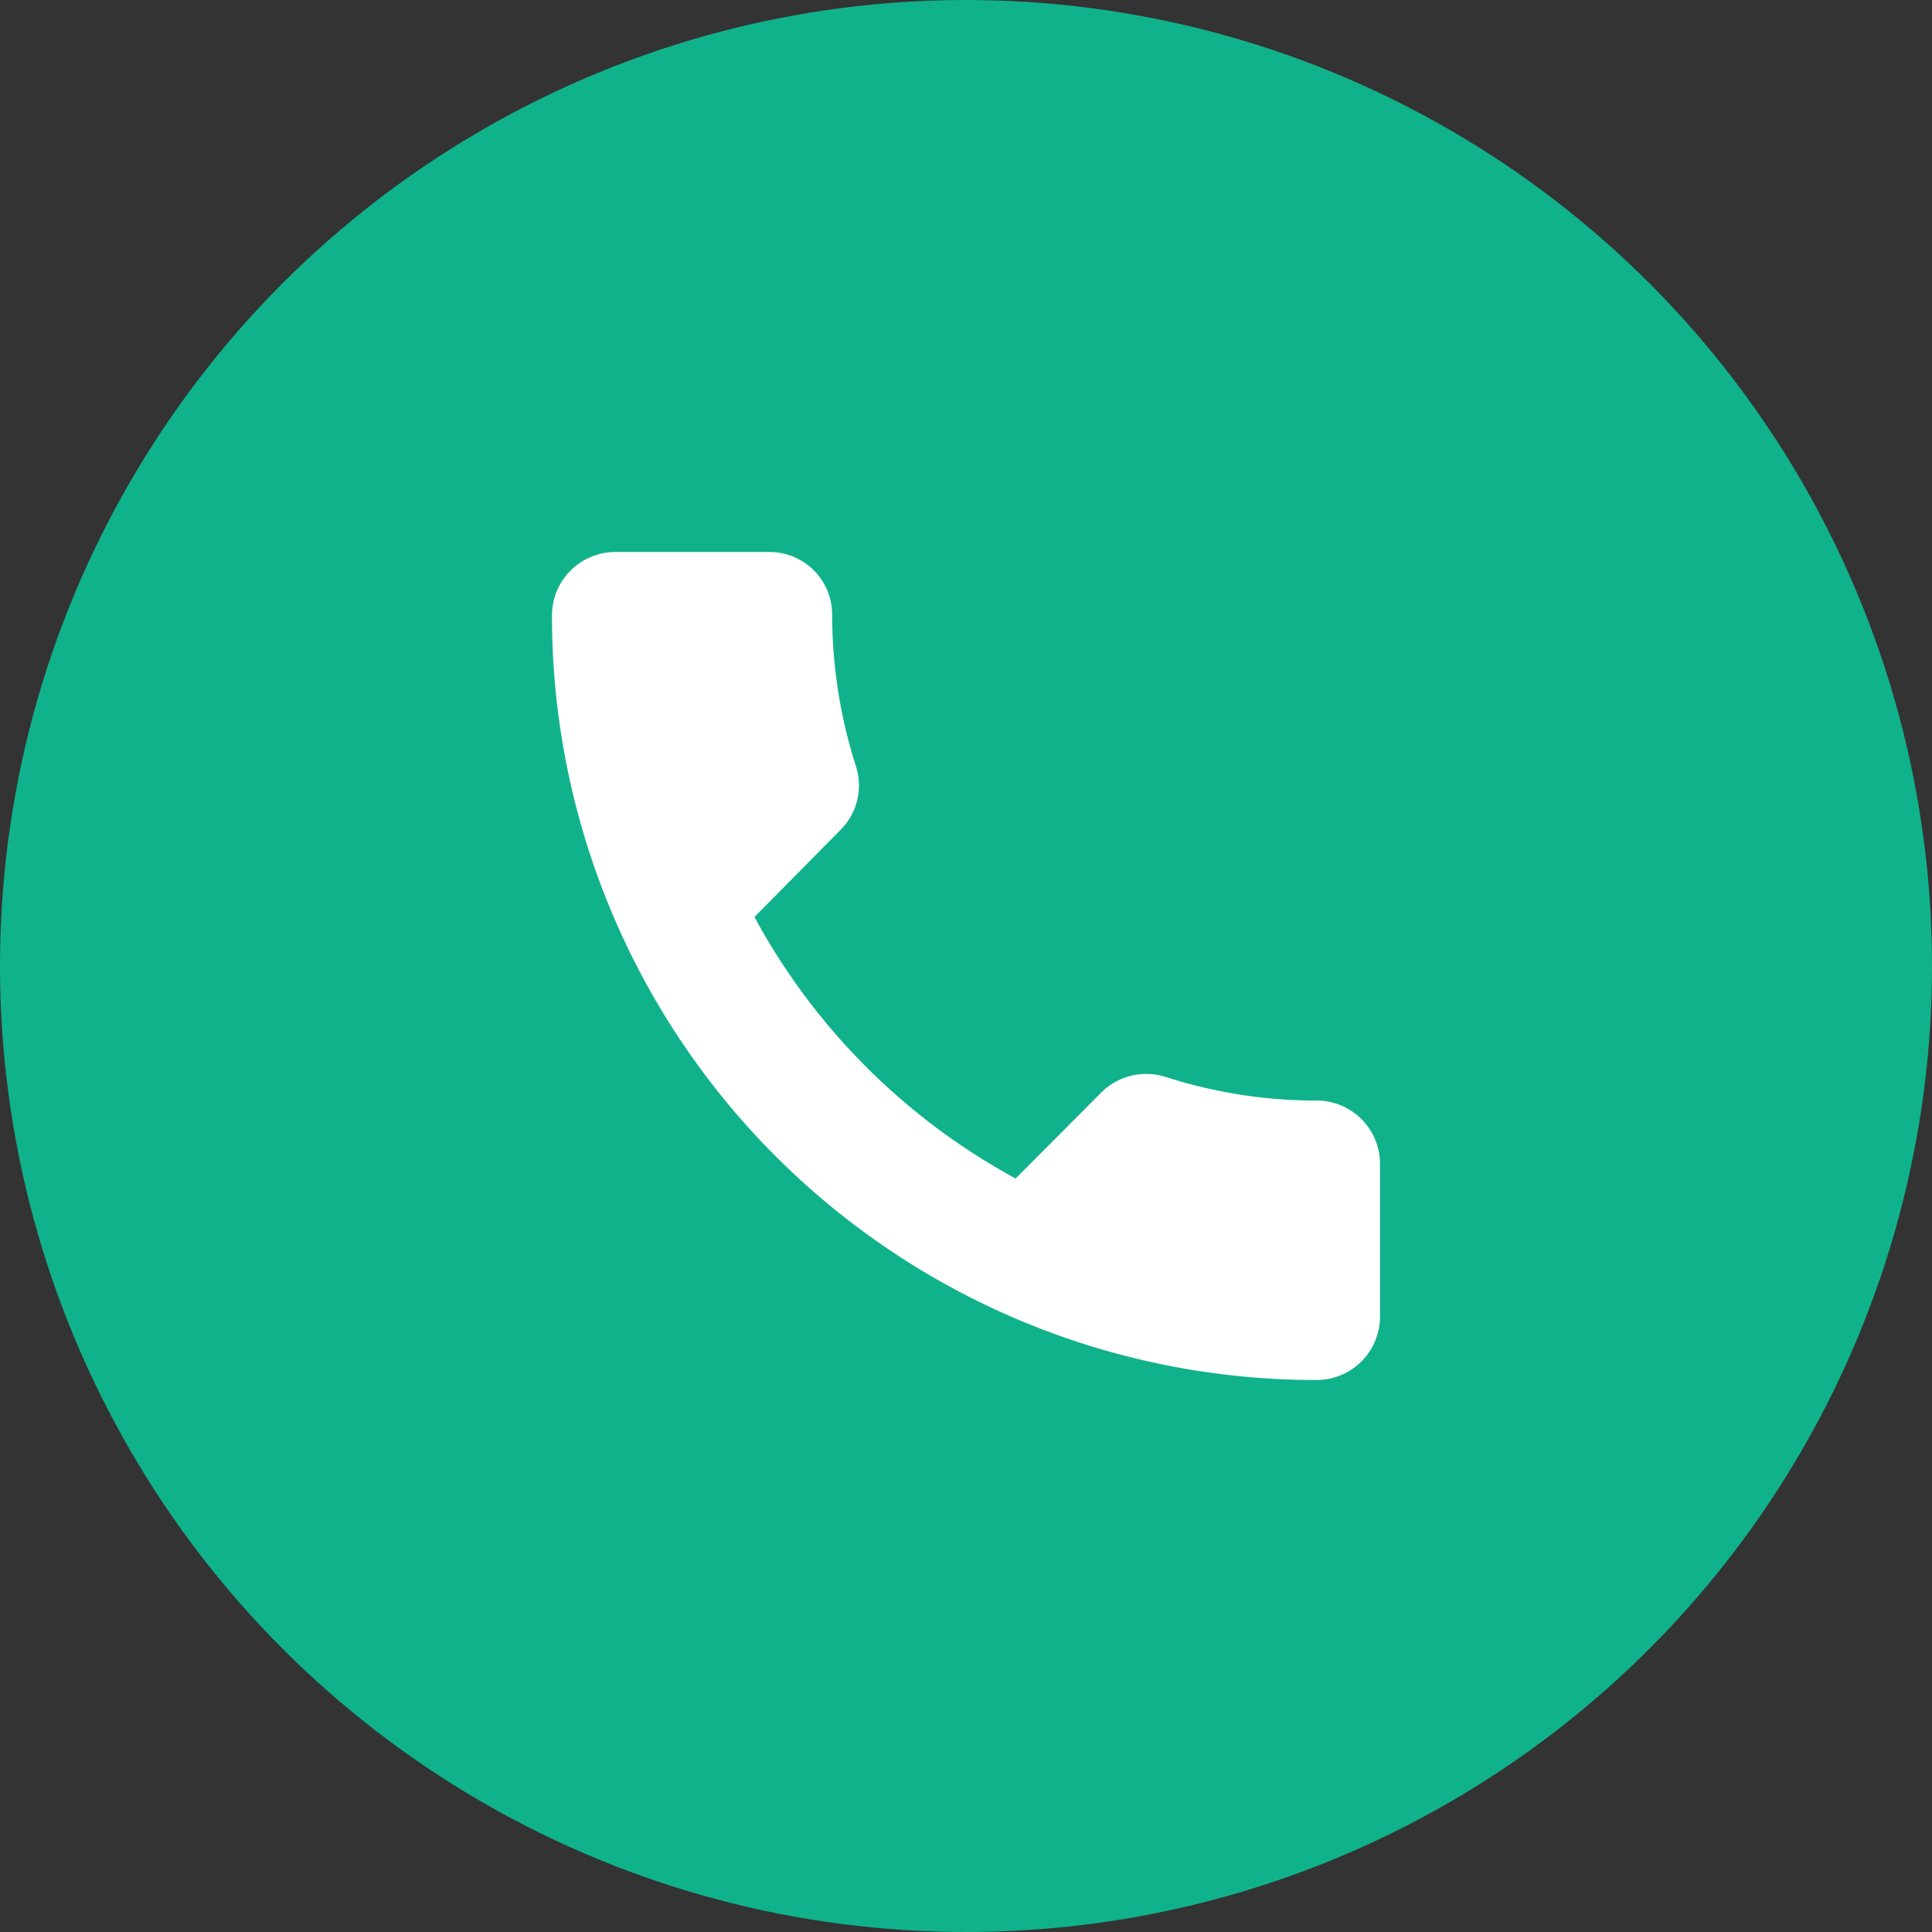
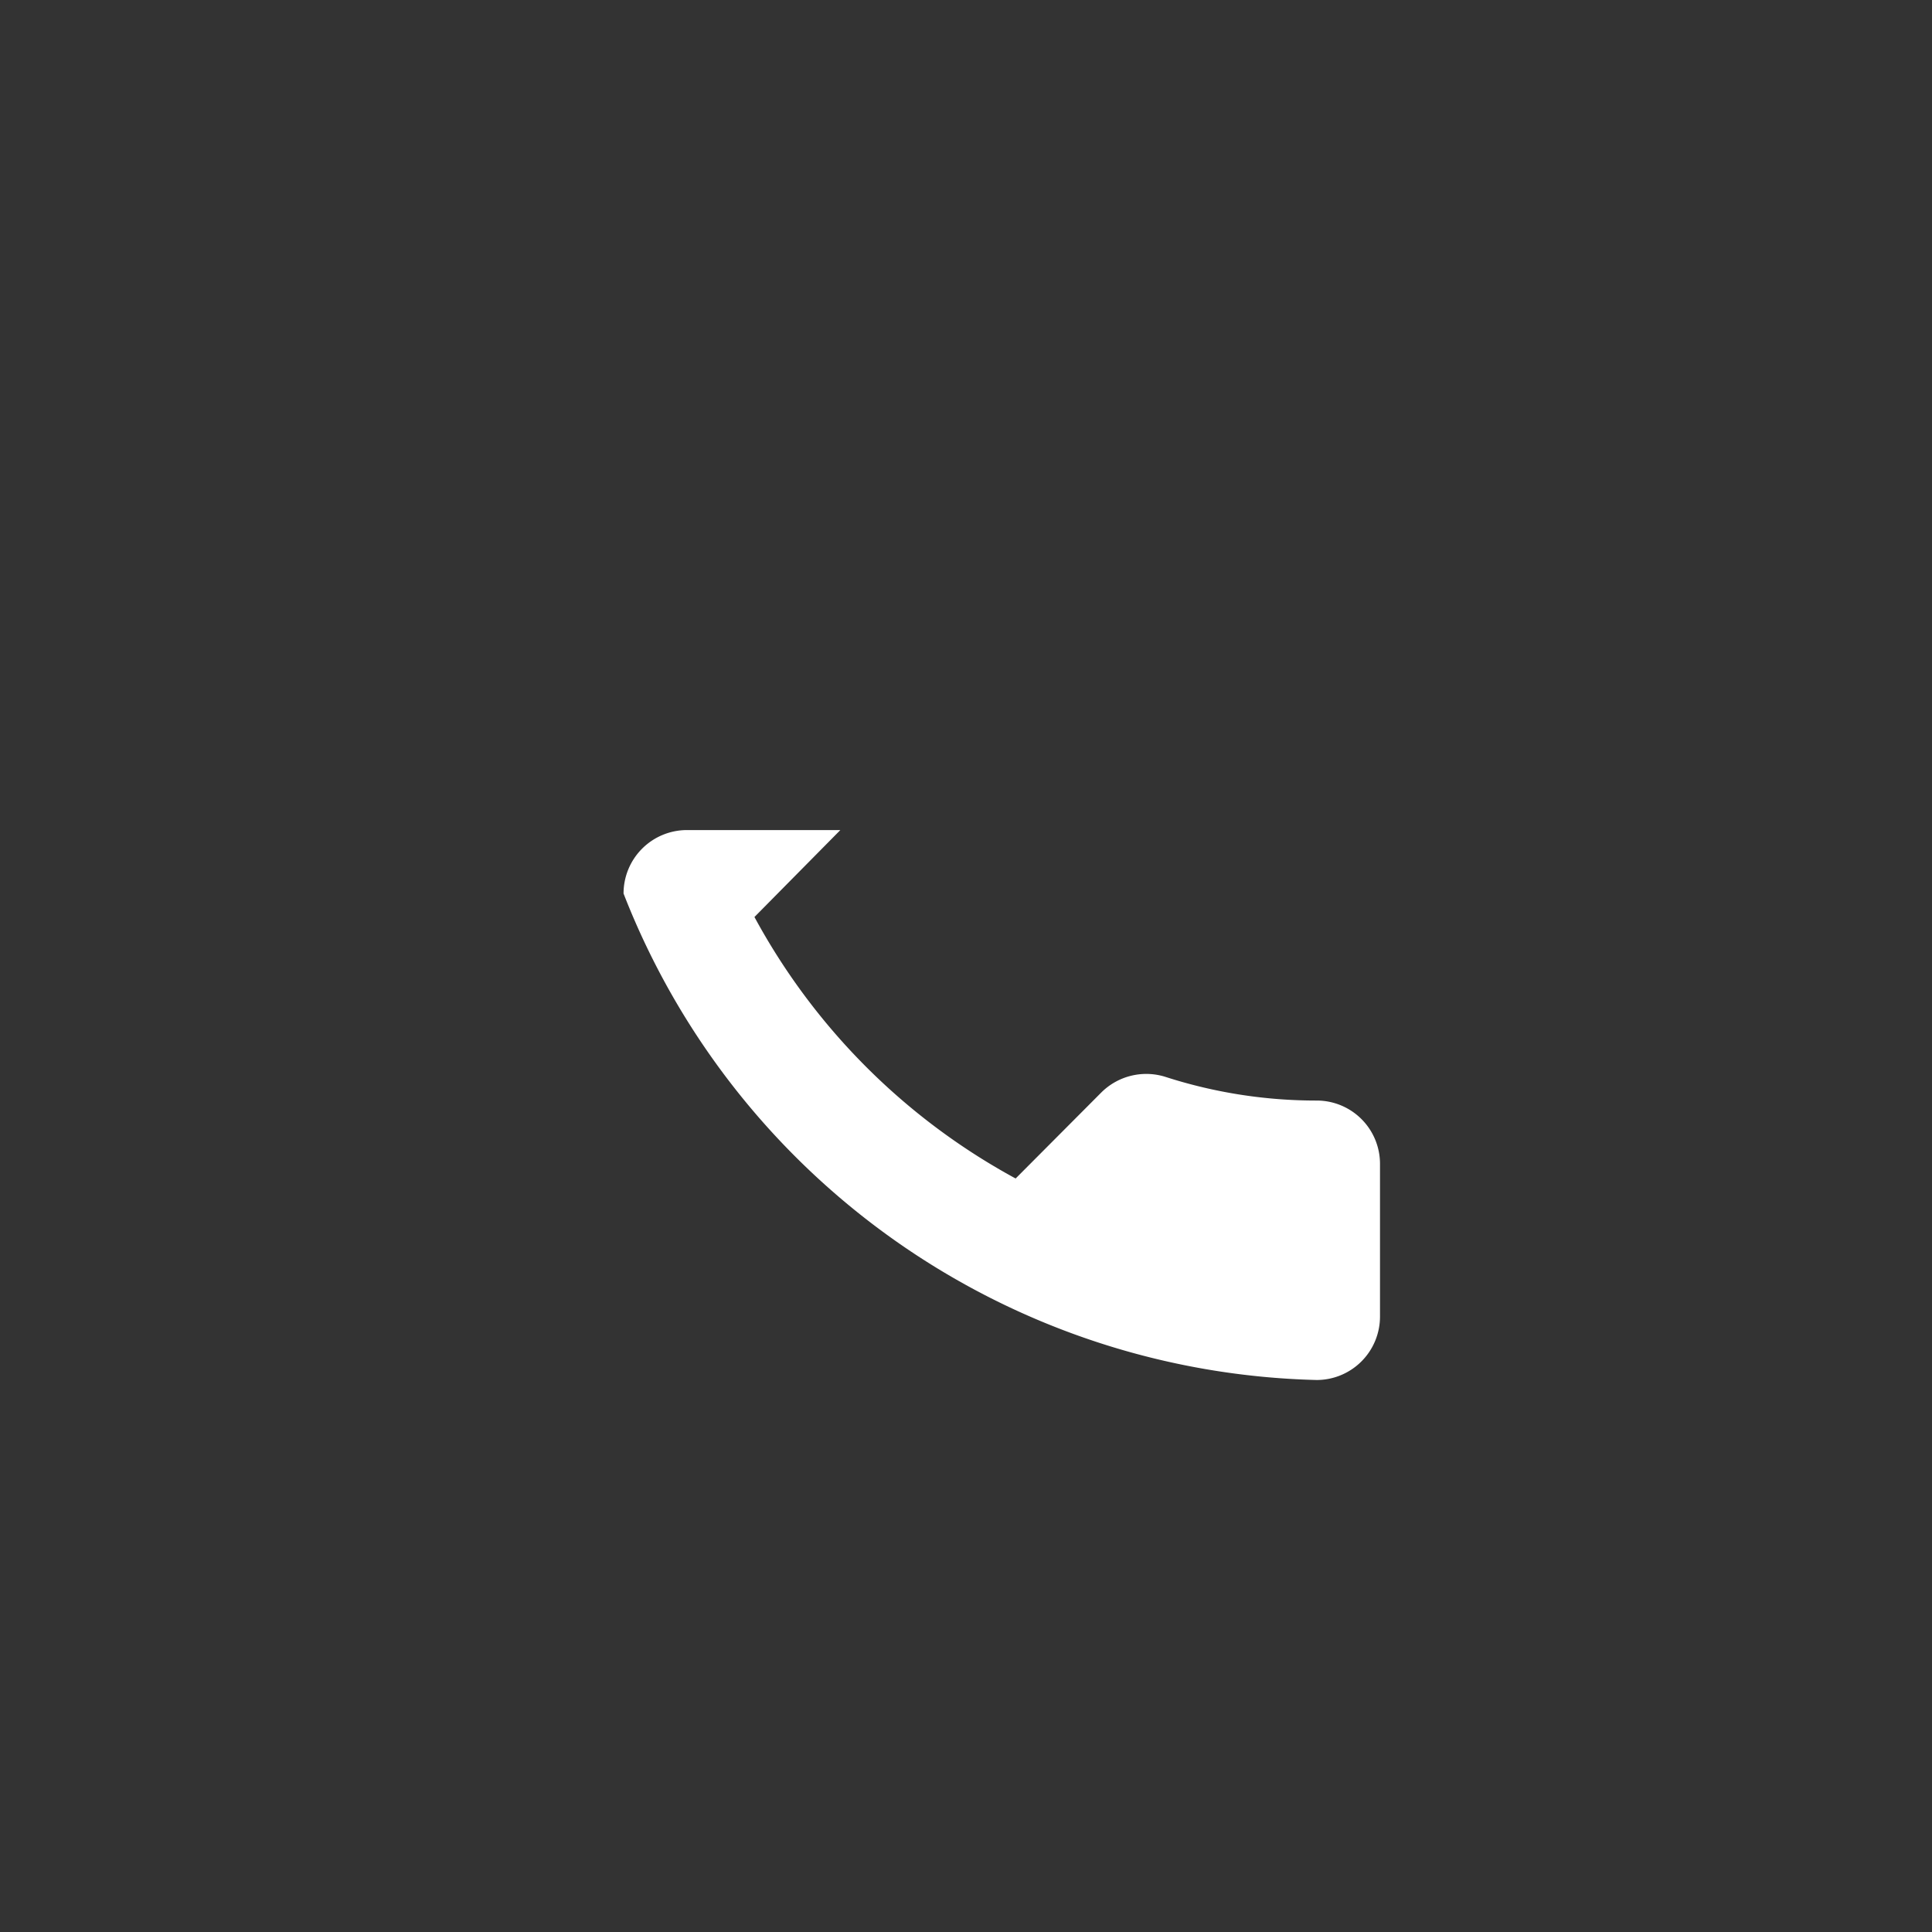
<svg xmlns="http://www.w3.org/2000/svg" id="icon_call" width="28" height="28" viewBox="0 0 28 28">
  <rect x="0" y="0" width="28" height="28" fill="#333333" stroke="none" />
  <defs>
    <style>
      .cls-1 {
        fill: #10b28c;
      }

      .cls-2 {
        fill: #fff;
        fill-rule: evenodd;
      }
    </style>
  </defs>
-   <circle id="椭圆_3" data-name="椭圆 3" class="cls-1" cx="14" cy="14" r="14" />
-   <path id="形状_592" data-name="形状 592" class="cls-2" d="M152.72,8381.08a9.4,9.4,0,0,1-3.786-3.79l1.245-1.26a0.909,0.909,0,0,0,.224-0.93,7.26,7.26,0,0,1-.343-2.19,0.907,0.907,0,0,0-.918-0.91h-2.225a0.919,0.919,0,0,0-.917.92A11.069,11.069,0,0,0,157.084,8384a0.919,0.919,0,0,0,.916-0.92v-2.21a0.917,0.917,0,0,0-.916-0.92,7.112,7.112,0,0,1-2.184-.34,0.924,0.924,0,0,0-.936.22l-1.245,1.25h0Zm0,0" transform="translate(-138 -8364)" />
+   <path id="形状_592" data-name="形状 592" class="cls-2" d="M152.72,8381.08a9.4,9.4,0,0,1-3.786-3.79l1.245-1.26h-2.225a0.919,0.919,0,0,0-.917.92A11.069,11.069,0,0,0,157.084,8384a0.919,0.919,0,0,0,.916-0.92v-2.21a0.917,0.917,0,0,0-.916-0.92,7.112,7.112,0,0,1-2.184-.34,0.924,0.924,0,0,0-.936.22l-1.245,1.25h0Zm0,0" transform="translate(-138 -8364)" />
</svg>